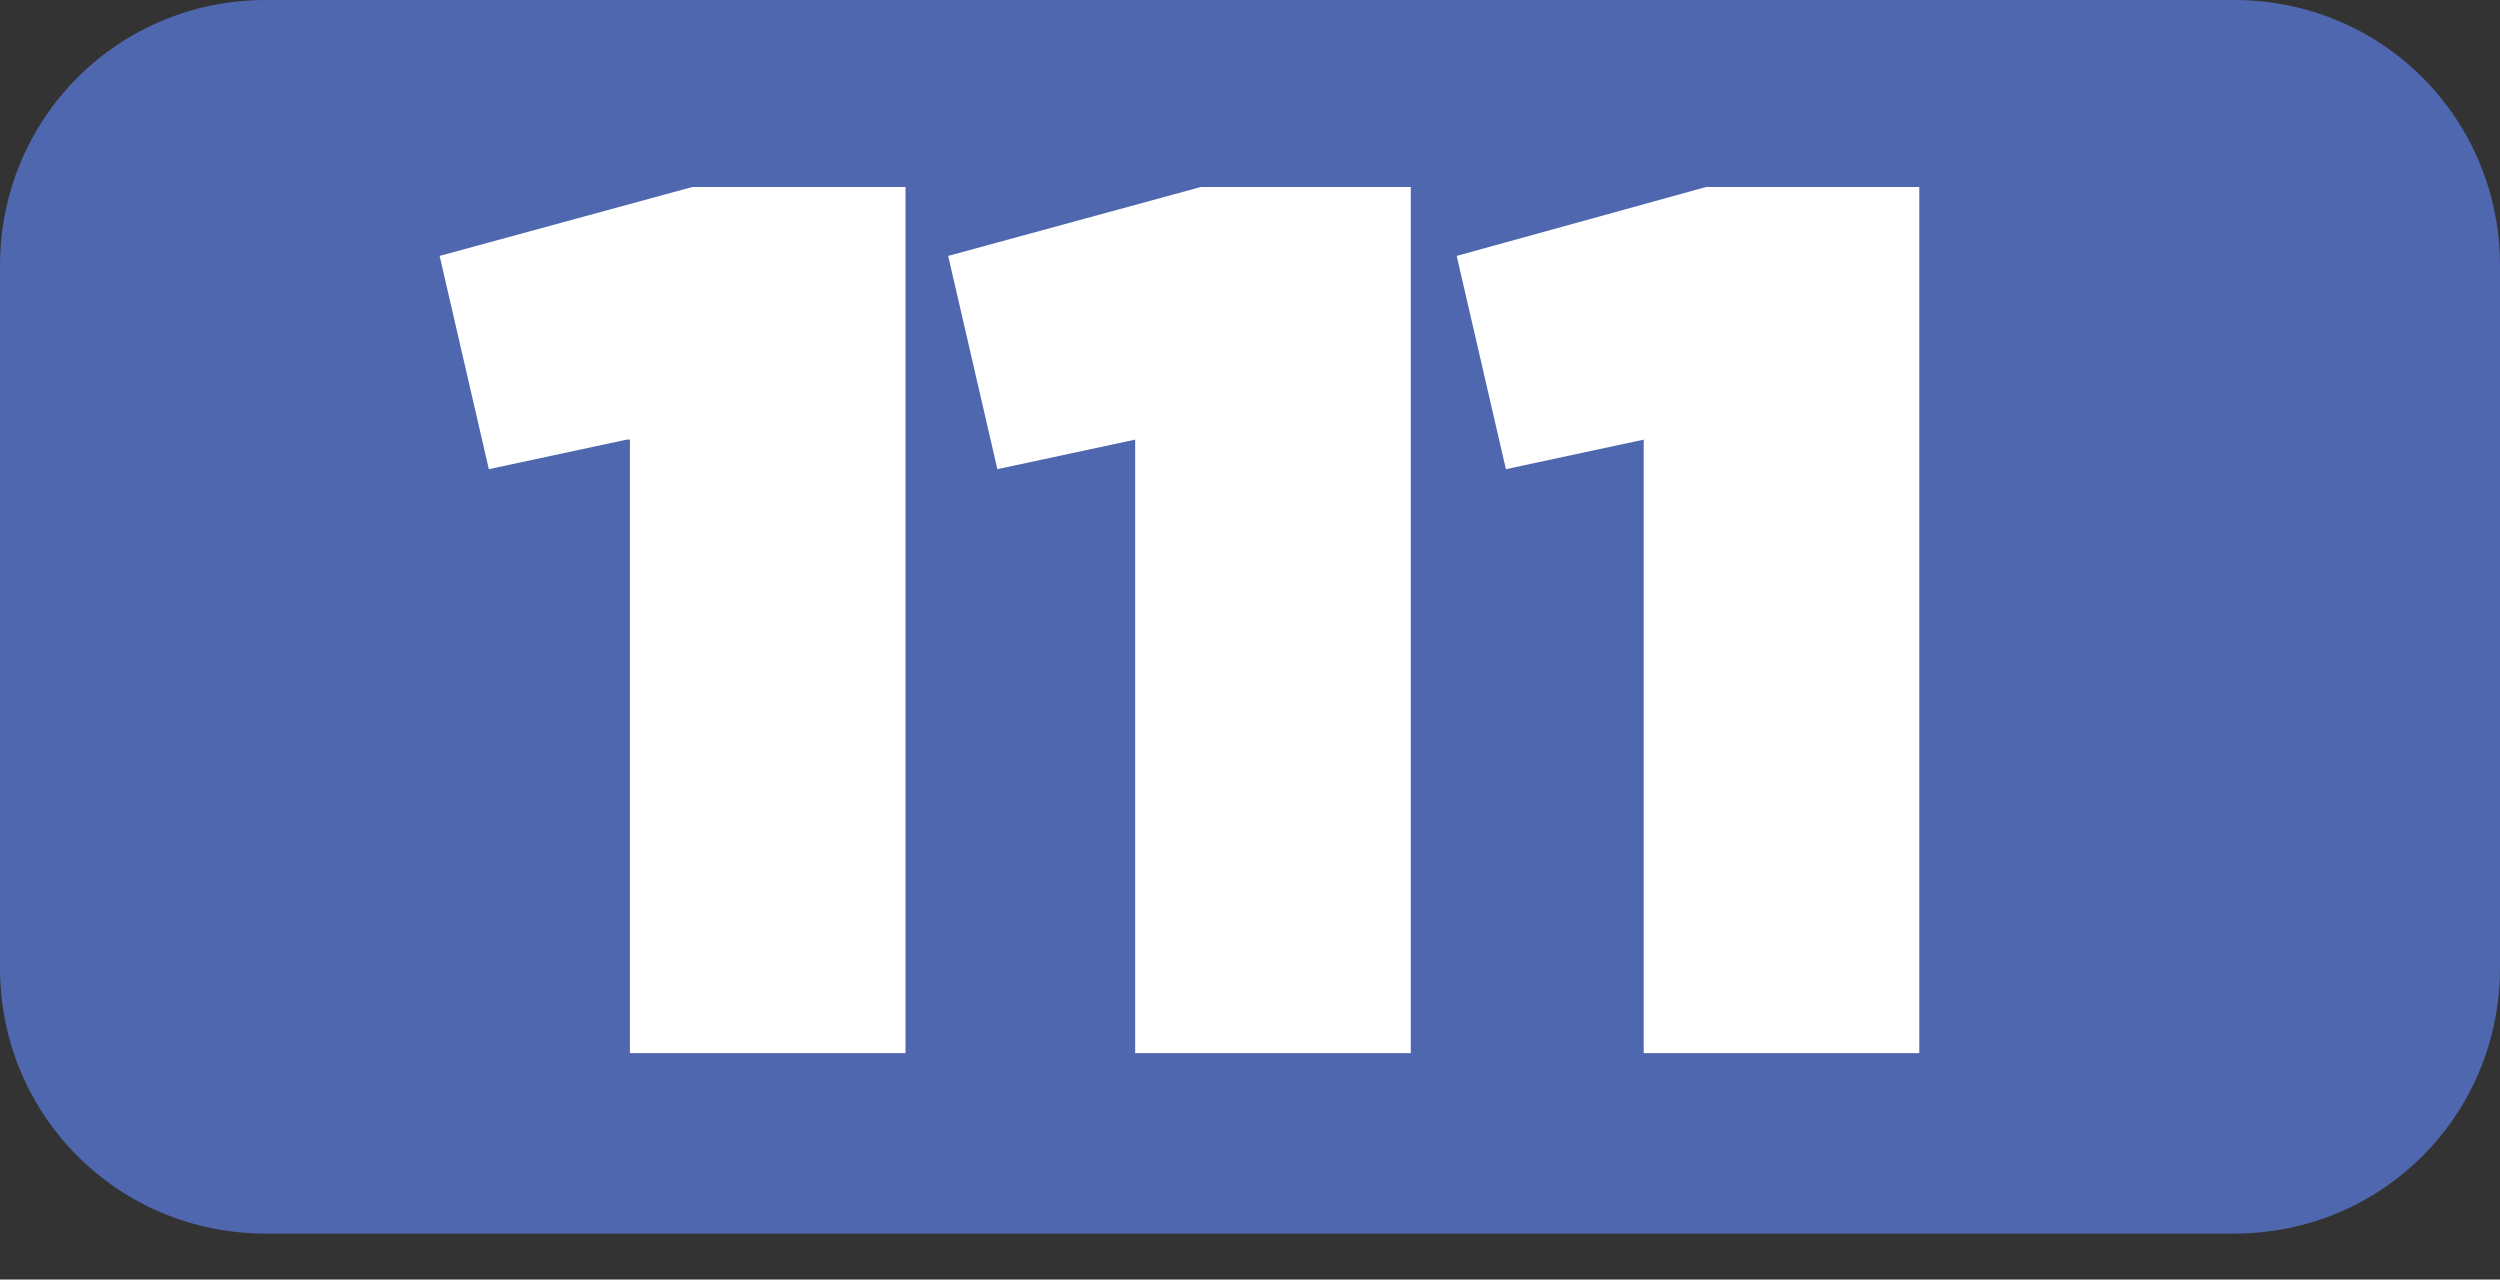
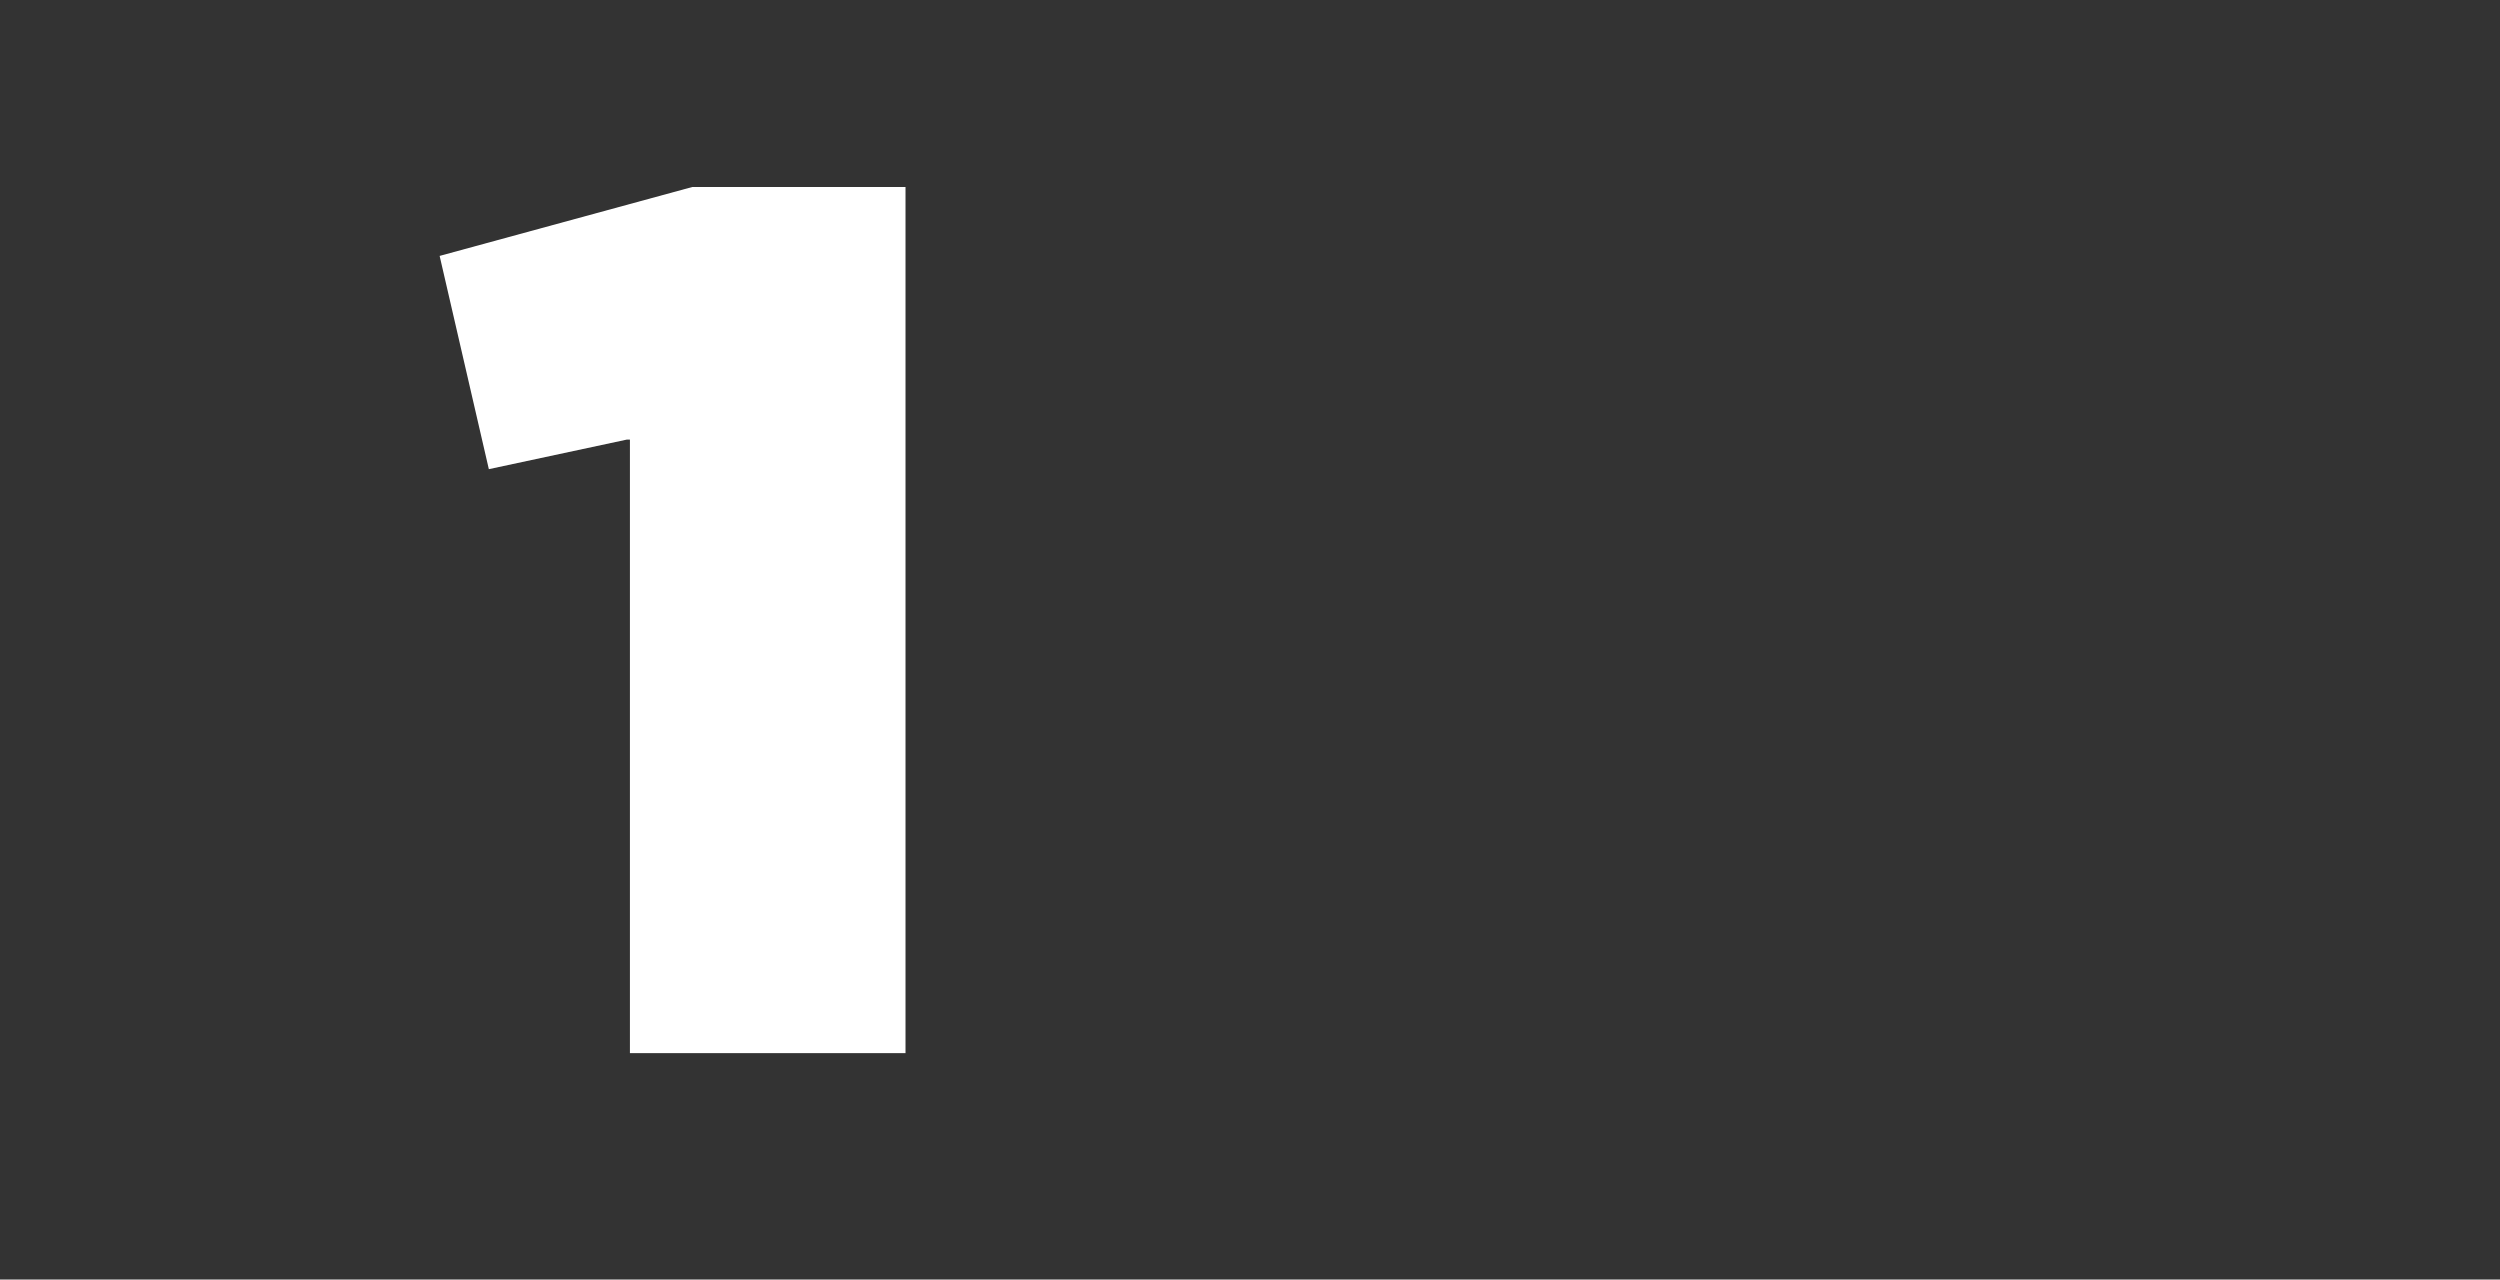
<svg xmlns="http://www.w3.org/2000/svg" version="1.1" id="Layer_1" x="0px" y="0px" viewBox="0 0 76.2 39" style="enable-background:new 0 0 76.2 39;" xml:space="preserve">
  <rect x="0" y="0" width="76.2" height="39" fill="#333333" stroke="none" />
  <style type="text/css">
	.st0{fill:#4E67AE;}
	.st1{enable-background:new    ;}
	.st2{fill:#FFFFFF;}
</style>
  <g id="Layer_2_1_">
    <g id="Layer_2-2">
-       <path class="st0" d="M8.1,0h60c4.5,0,8.1,3.6,8.1,8.1v21.4c0,4.5-3.6,8.1-8.1,8.1h-60c-4.5,0-8.1-3.6-8.1-8.1V8.1    C0,3.6,3.6,0,8.1,0z" />
      <g class="st1">
        <path class="st2" d="M19.1,13.4l-4.2,0.9l-1.5-6.5l7.7-2.1h6.5v26.4h-8.4V13.4z" />
-         <path class="st2" d="M34.6,13.4l-4.2,0.9l-1.5-6.5l7.7-2.1H43v26.4h-8.4V13.4z" />
-         <path class="st2" d="M50.1,13.4l-4.2,0.9l-1.5-6.5L52,5.7h6.5v26.4h-8.4V13.4z" />
      </g>
    </g>
  </g>
</svg>